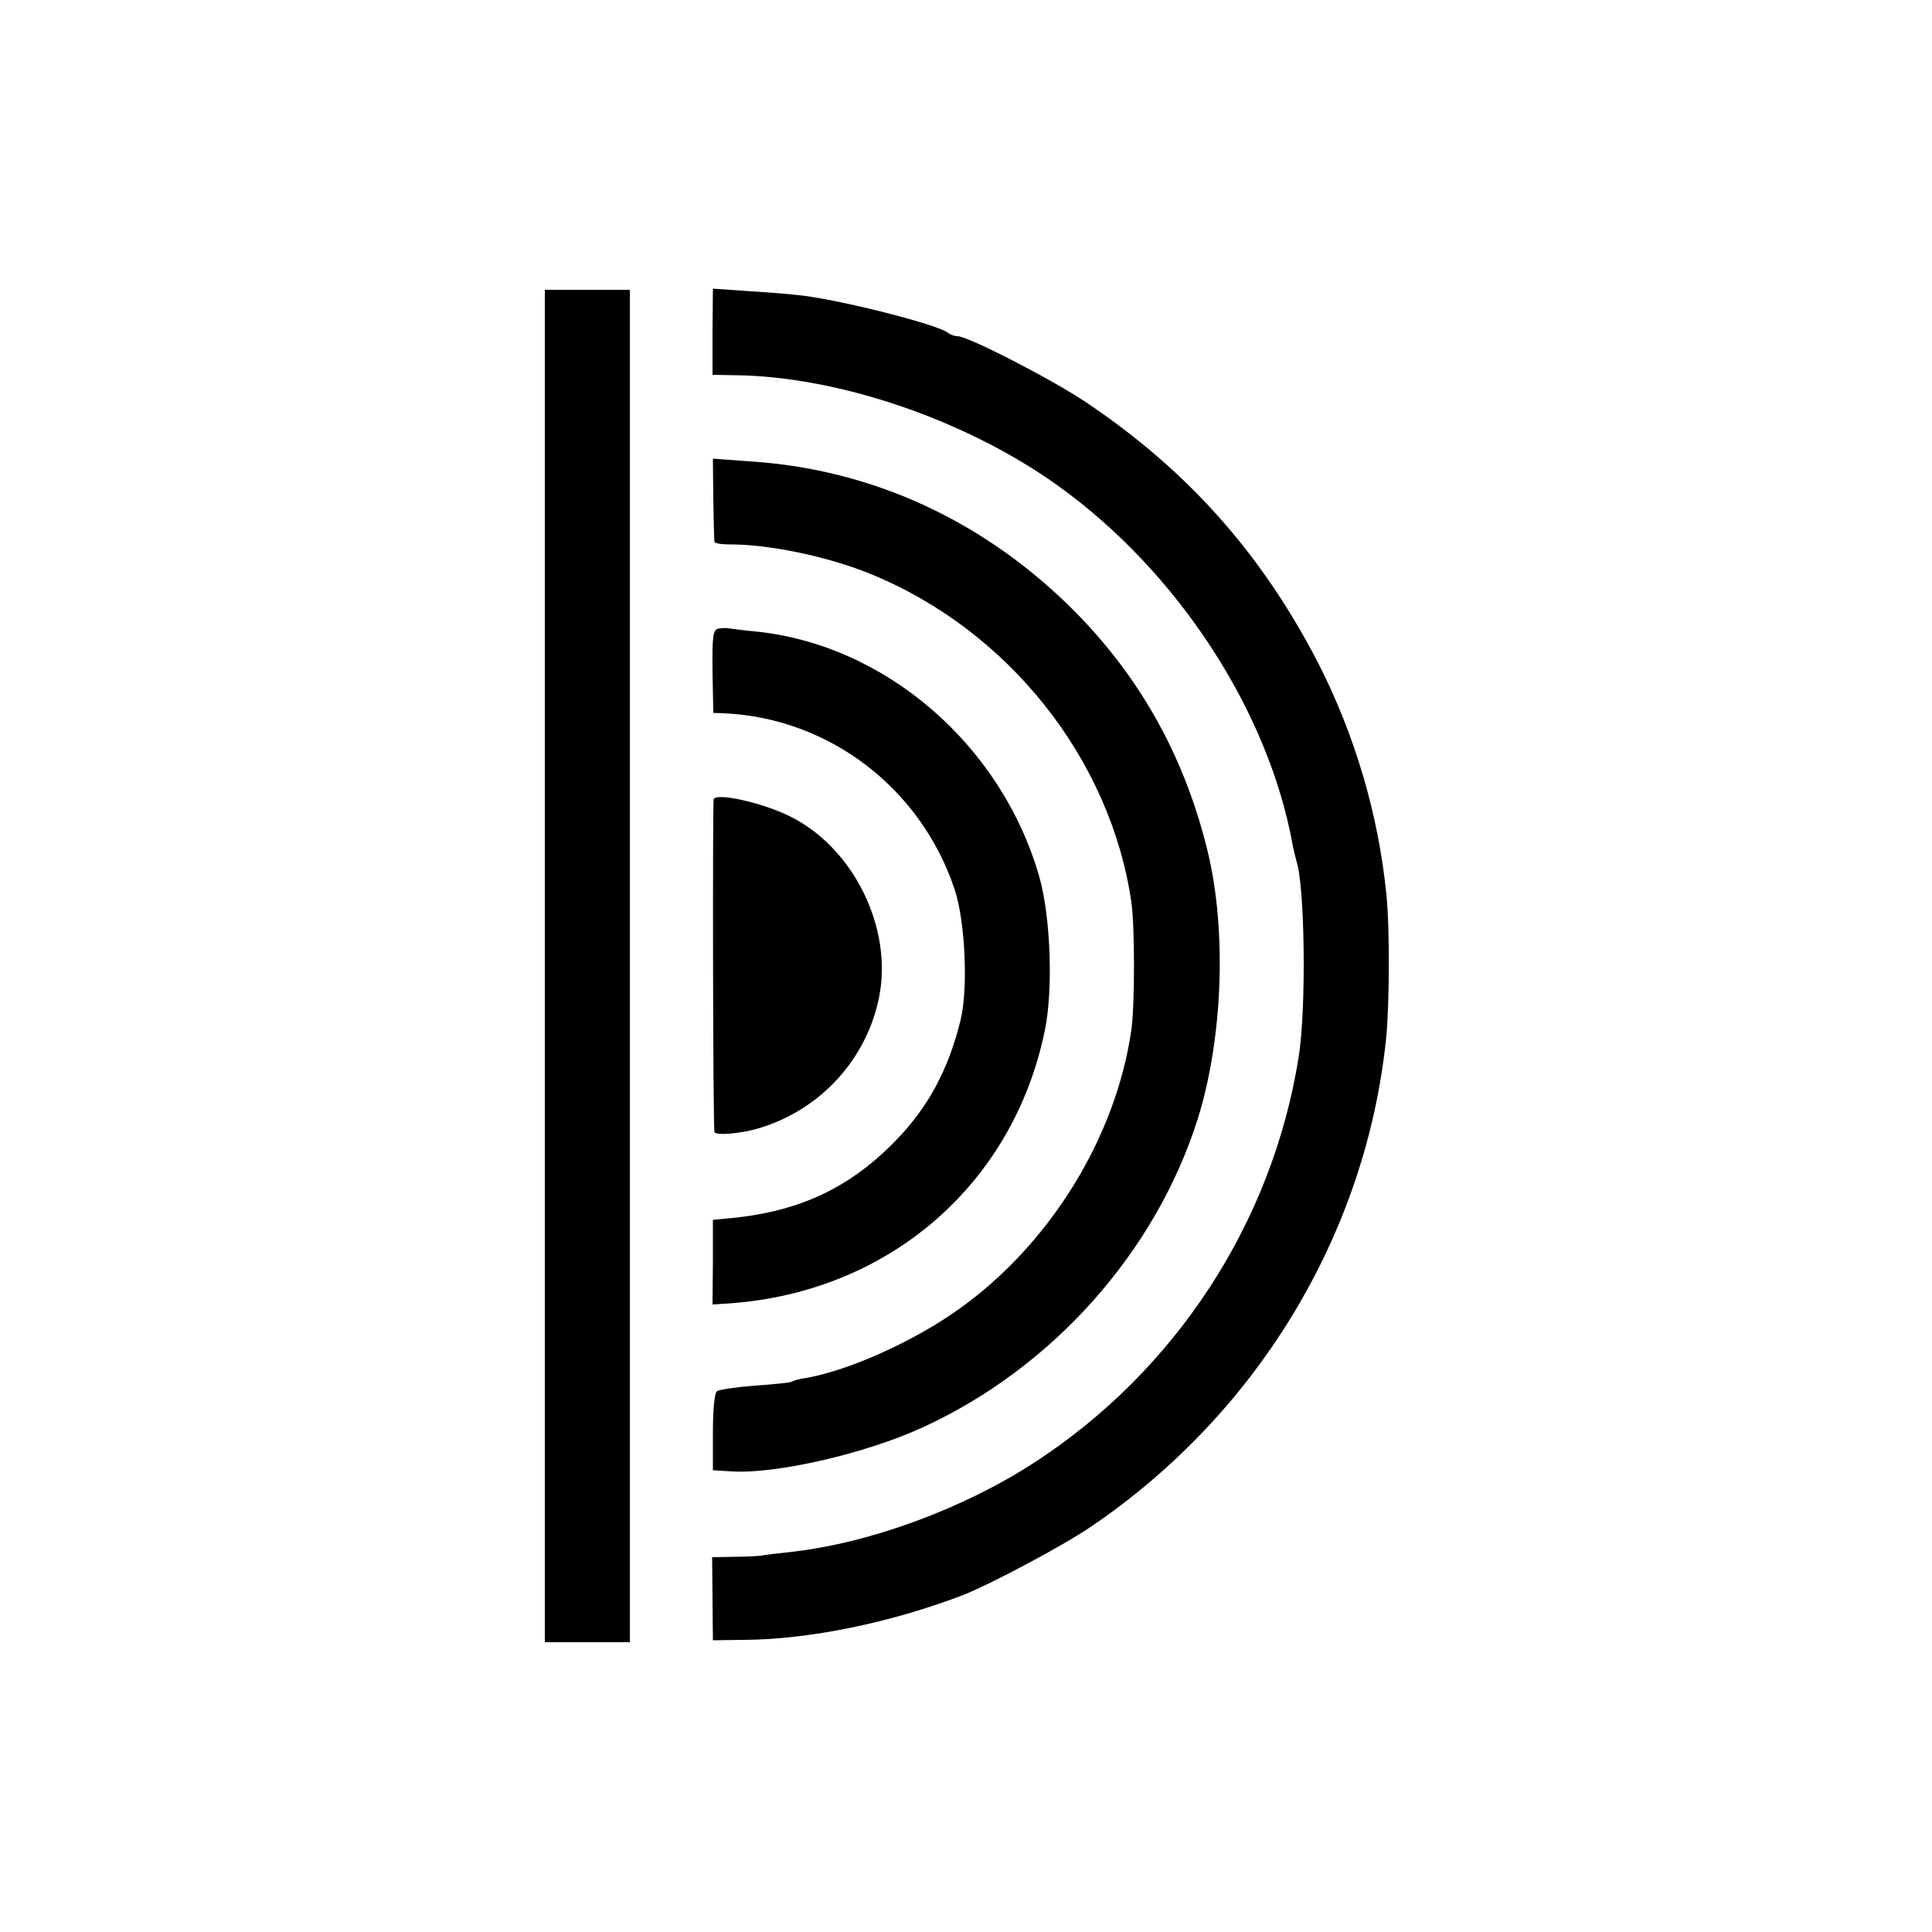
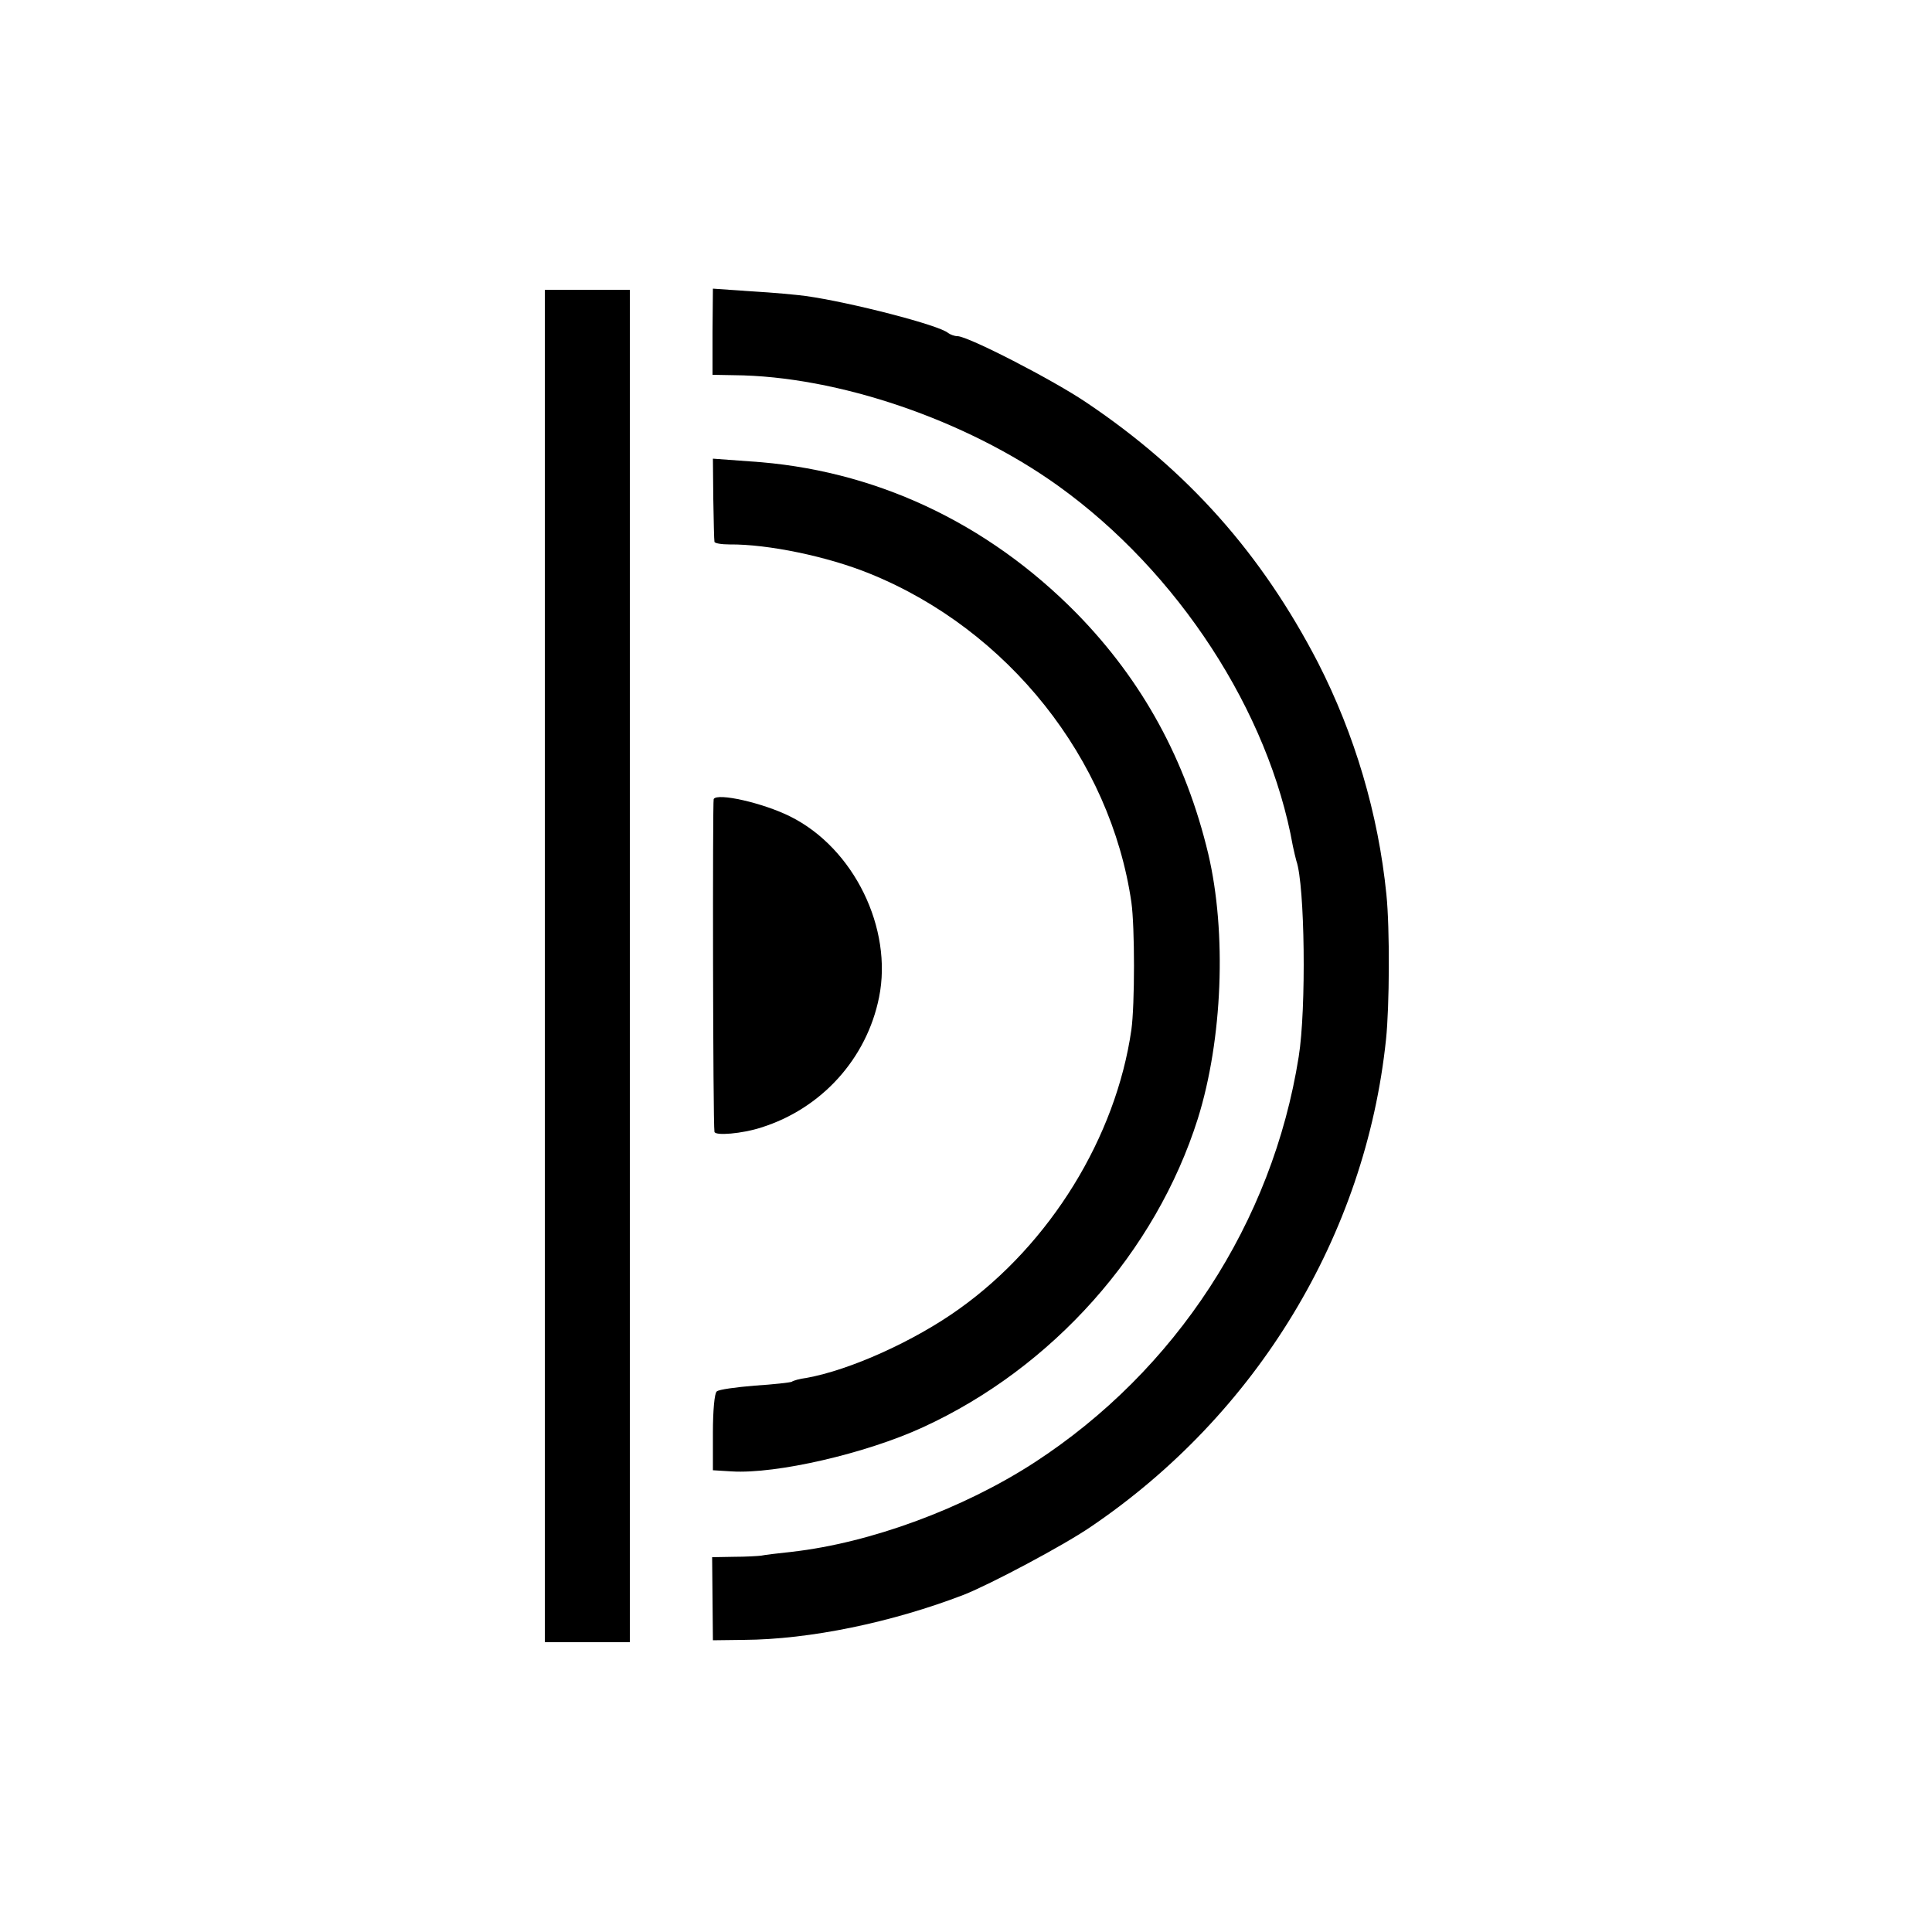
<svg xmlns="http://www.w3.org/2000/svg" version="1.0" width="500pt" height="500pt" viewBox="0 0 500 500" preserveAspectRatio="xMidYMid meet">
  <g transform="translate(0,500) scale(0.1,-0.1)" fill="#000000" stroke="none">
    <path d="M1410 2500 l0 -1750 110 0 110 0 0 1750 0 1750 -110 0 -110 0 0 -1750z" />
    <path d="M1844 4141 l0 -111 55 -1 c269 -2 602 -116 839 -286 311 -223 546 -585 608 -933 3 -14 7 -31 9 -38 22 -62 26 -383 6 -507 -68 -429 -318 -812 -684 -1050 -185 -120 -425 -208 -627 -231 -36 -4 -72 -8 -80 -10 -8 -1 -40 -3 -71 -3 l-56 -1 1 -108 1 -107 80 1 c170 1 383 45 570 117 68 27 255 126 327 175 430 291 712 755 765 1262 9 86 10 287 1 375 -21 209 -82 414 -177 600 -146 282 -337 497 -599 673 -87 59 -307 172 -334 172 -8 0 -18 4 -24 8 -21 20 -254 80 -369 96 -22 3 -85 9 -140 12 l-100 7 -1 -112z" />
    <path d="M1846 3709 c1 -57 2 -107 3 -111 0 -4 18 -7 39 -7 99 1 254 -31 364 -76 357 -145 622 -479 676 -850 9 -64 9 -265 0 -330 -40 -278 -210 -554 -445 -722 -117 -84 -284 -159 -396 -179 -17 -2 -34 -7 -38 -10 -4 -2 -48 -7 -96 -10 -48 -4 -93 -10 -98 -15 -6 -4 -10 -51 -10 -106 l0 -98 49 -3 c115 -7 346 46 494 114 336 154 603 454 712 799 64 205 75 481 27 685 -58 243 -170 448 -340 622 -233 237 -527 374 -847 394 l-95 7 1 -104z" />
-     <path d="M1859 3373 c-14 -3 -16 -20 -15 -111 l2 -107 29 -1 c271 -13 507 -193 595 -454 28 -82 36 -258 16 -340 -32 -130 -85 -227 -169 -313 -122 -125 -256 -186 -442 -201 l-30 -3 0 -109 -1 -110 46 3 c411 30 732 308 814 706 22 106 15 294 -14 397 -98 343 -400 603 -737 636 -32 3 -62 7 -68 8 -5 1 -17 1 -26 -1z" />
    <path d="M1847 2932 c-3 -6 -2 -840 2 -861 1 -11 72 -5 121 11 156 49 273 178 305 337 36 178 -65 386 -230 468 -70 35 -189 62 -198 45z" />
  </g>
</svg>